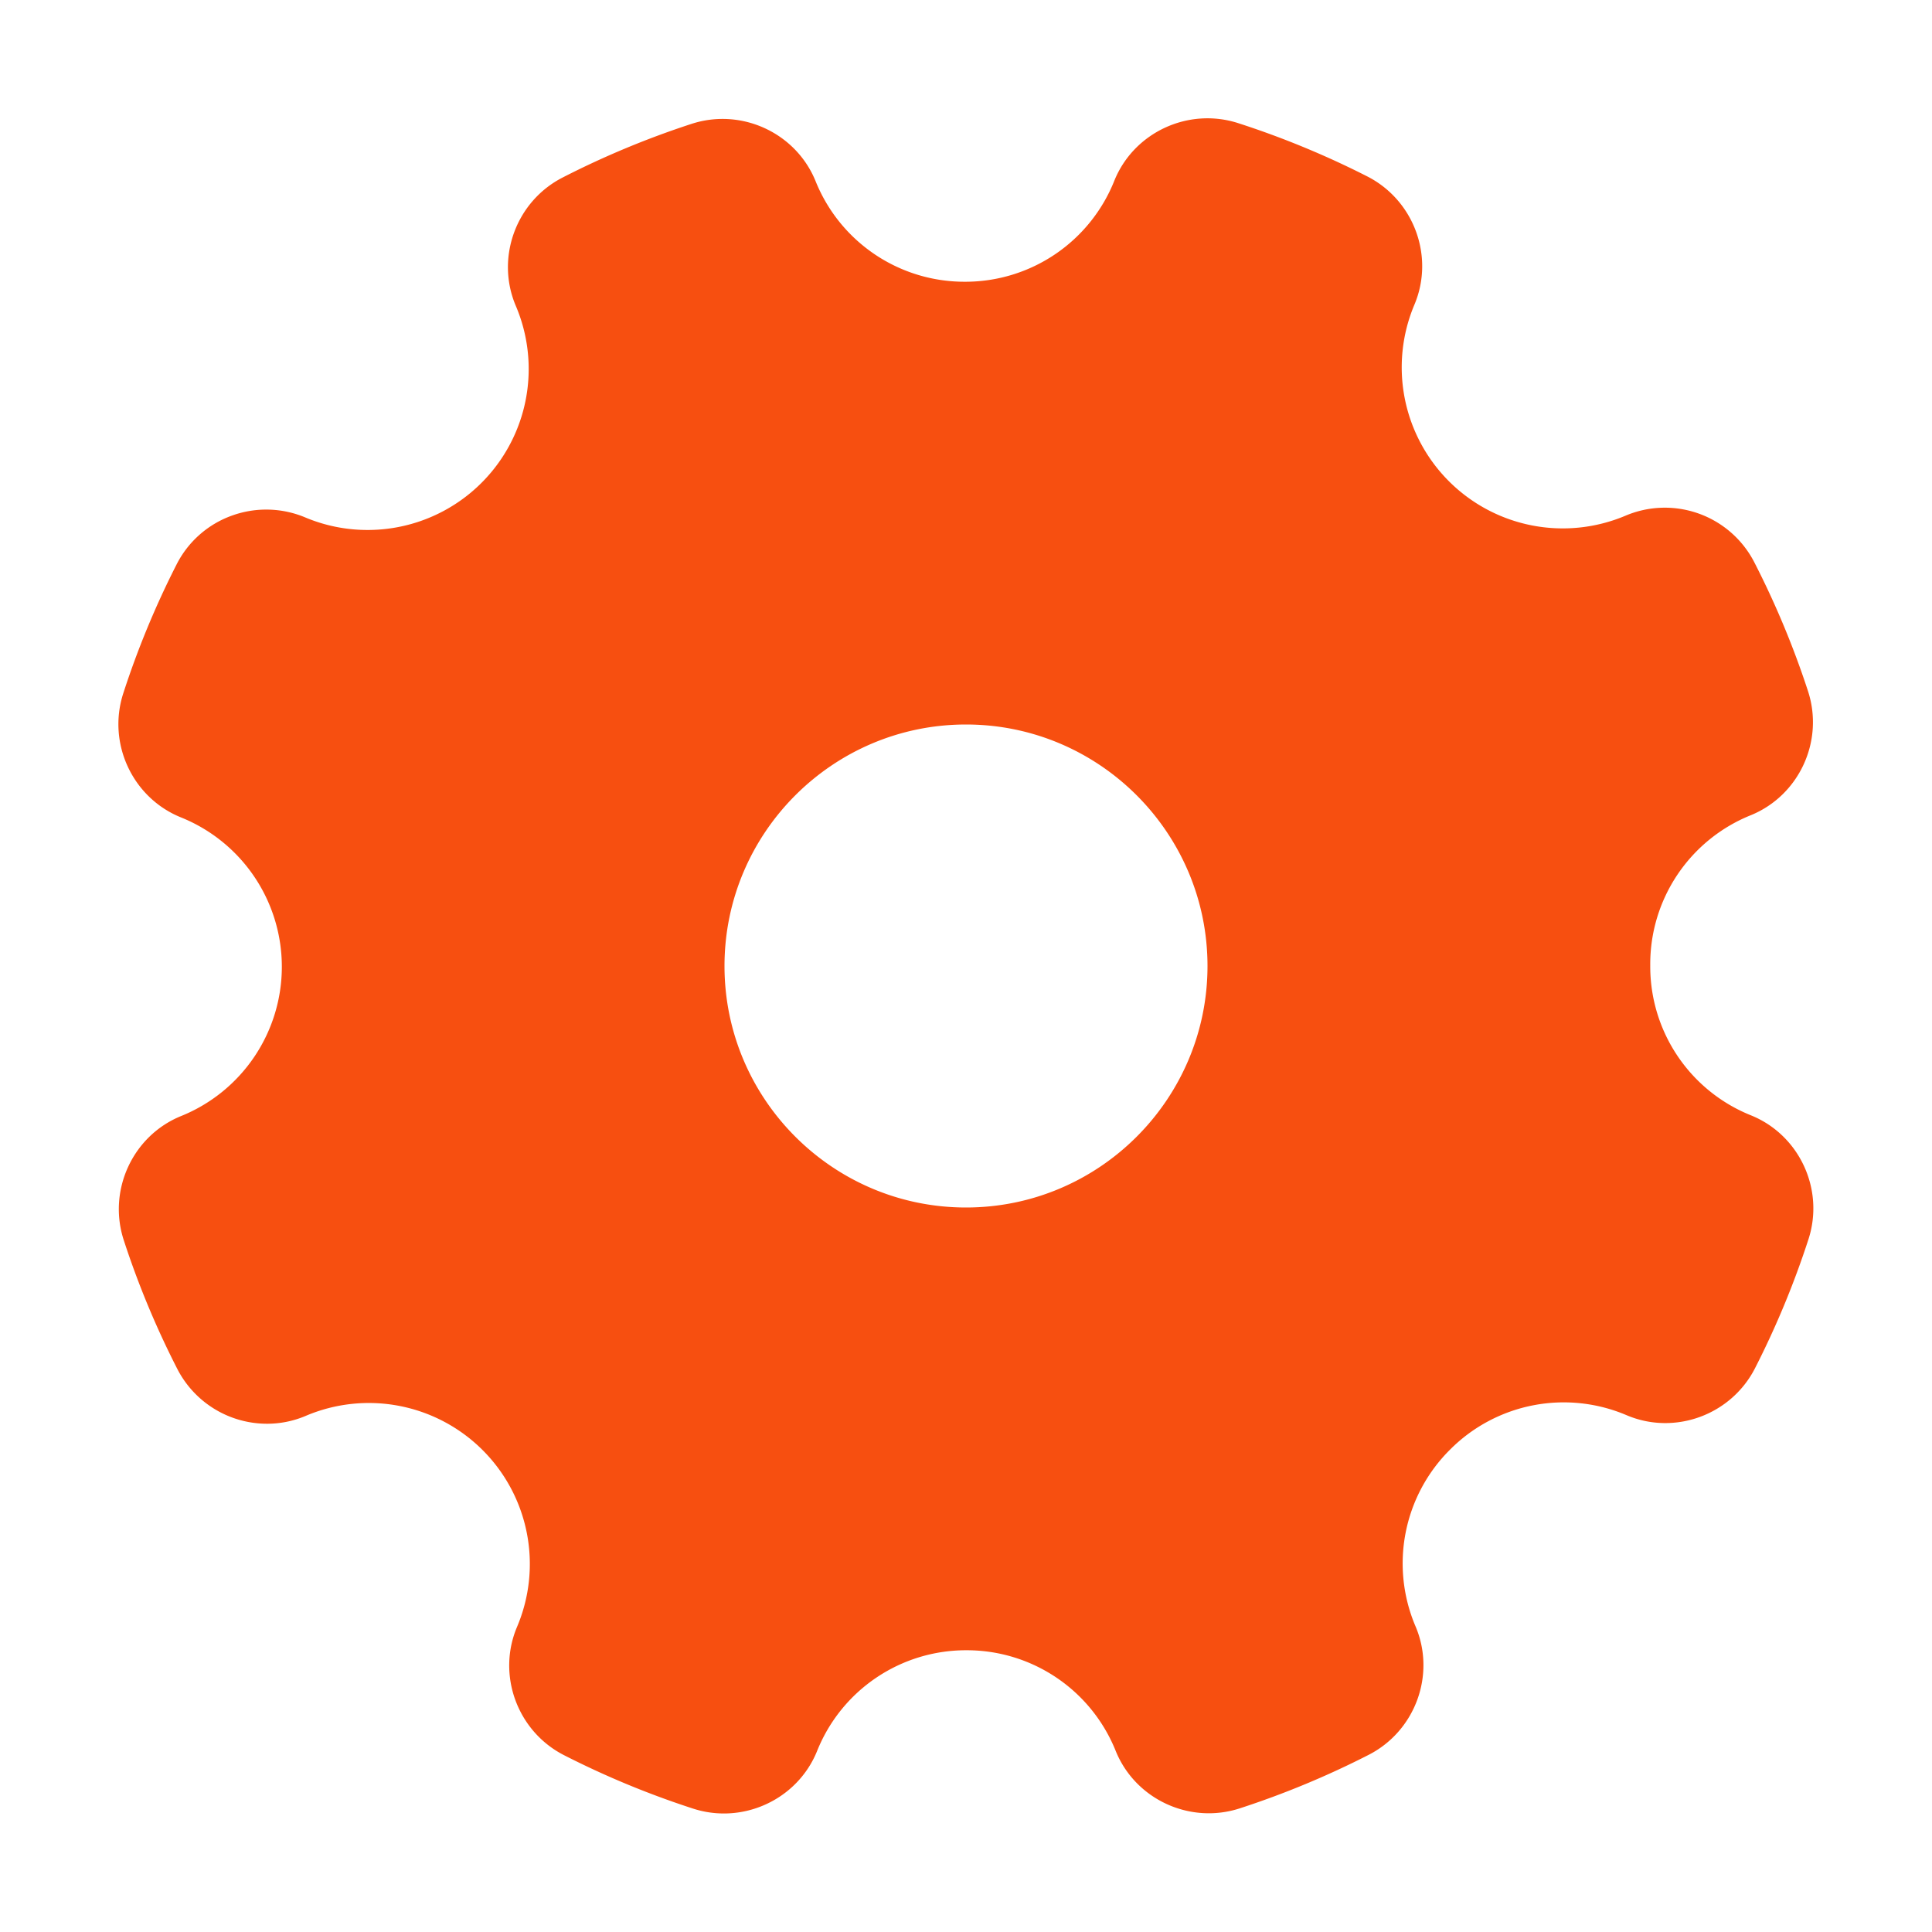
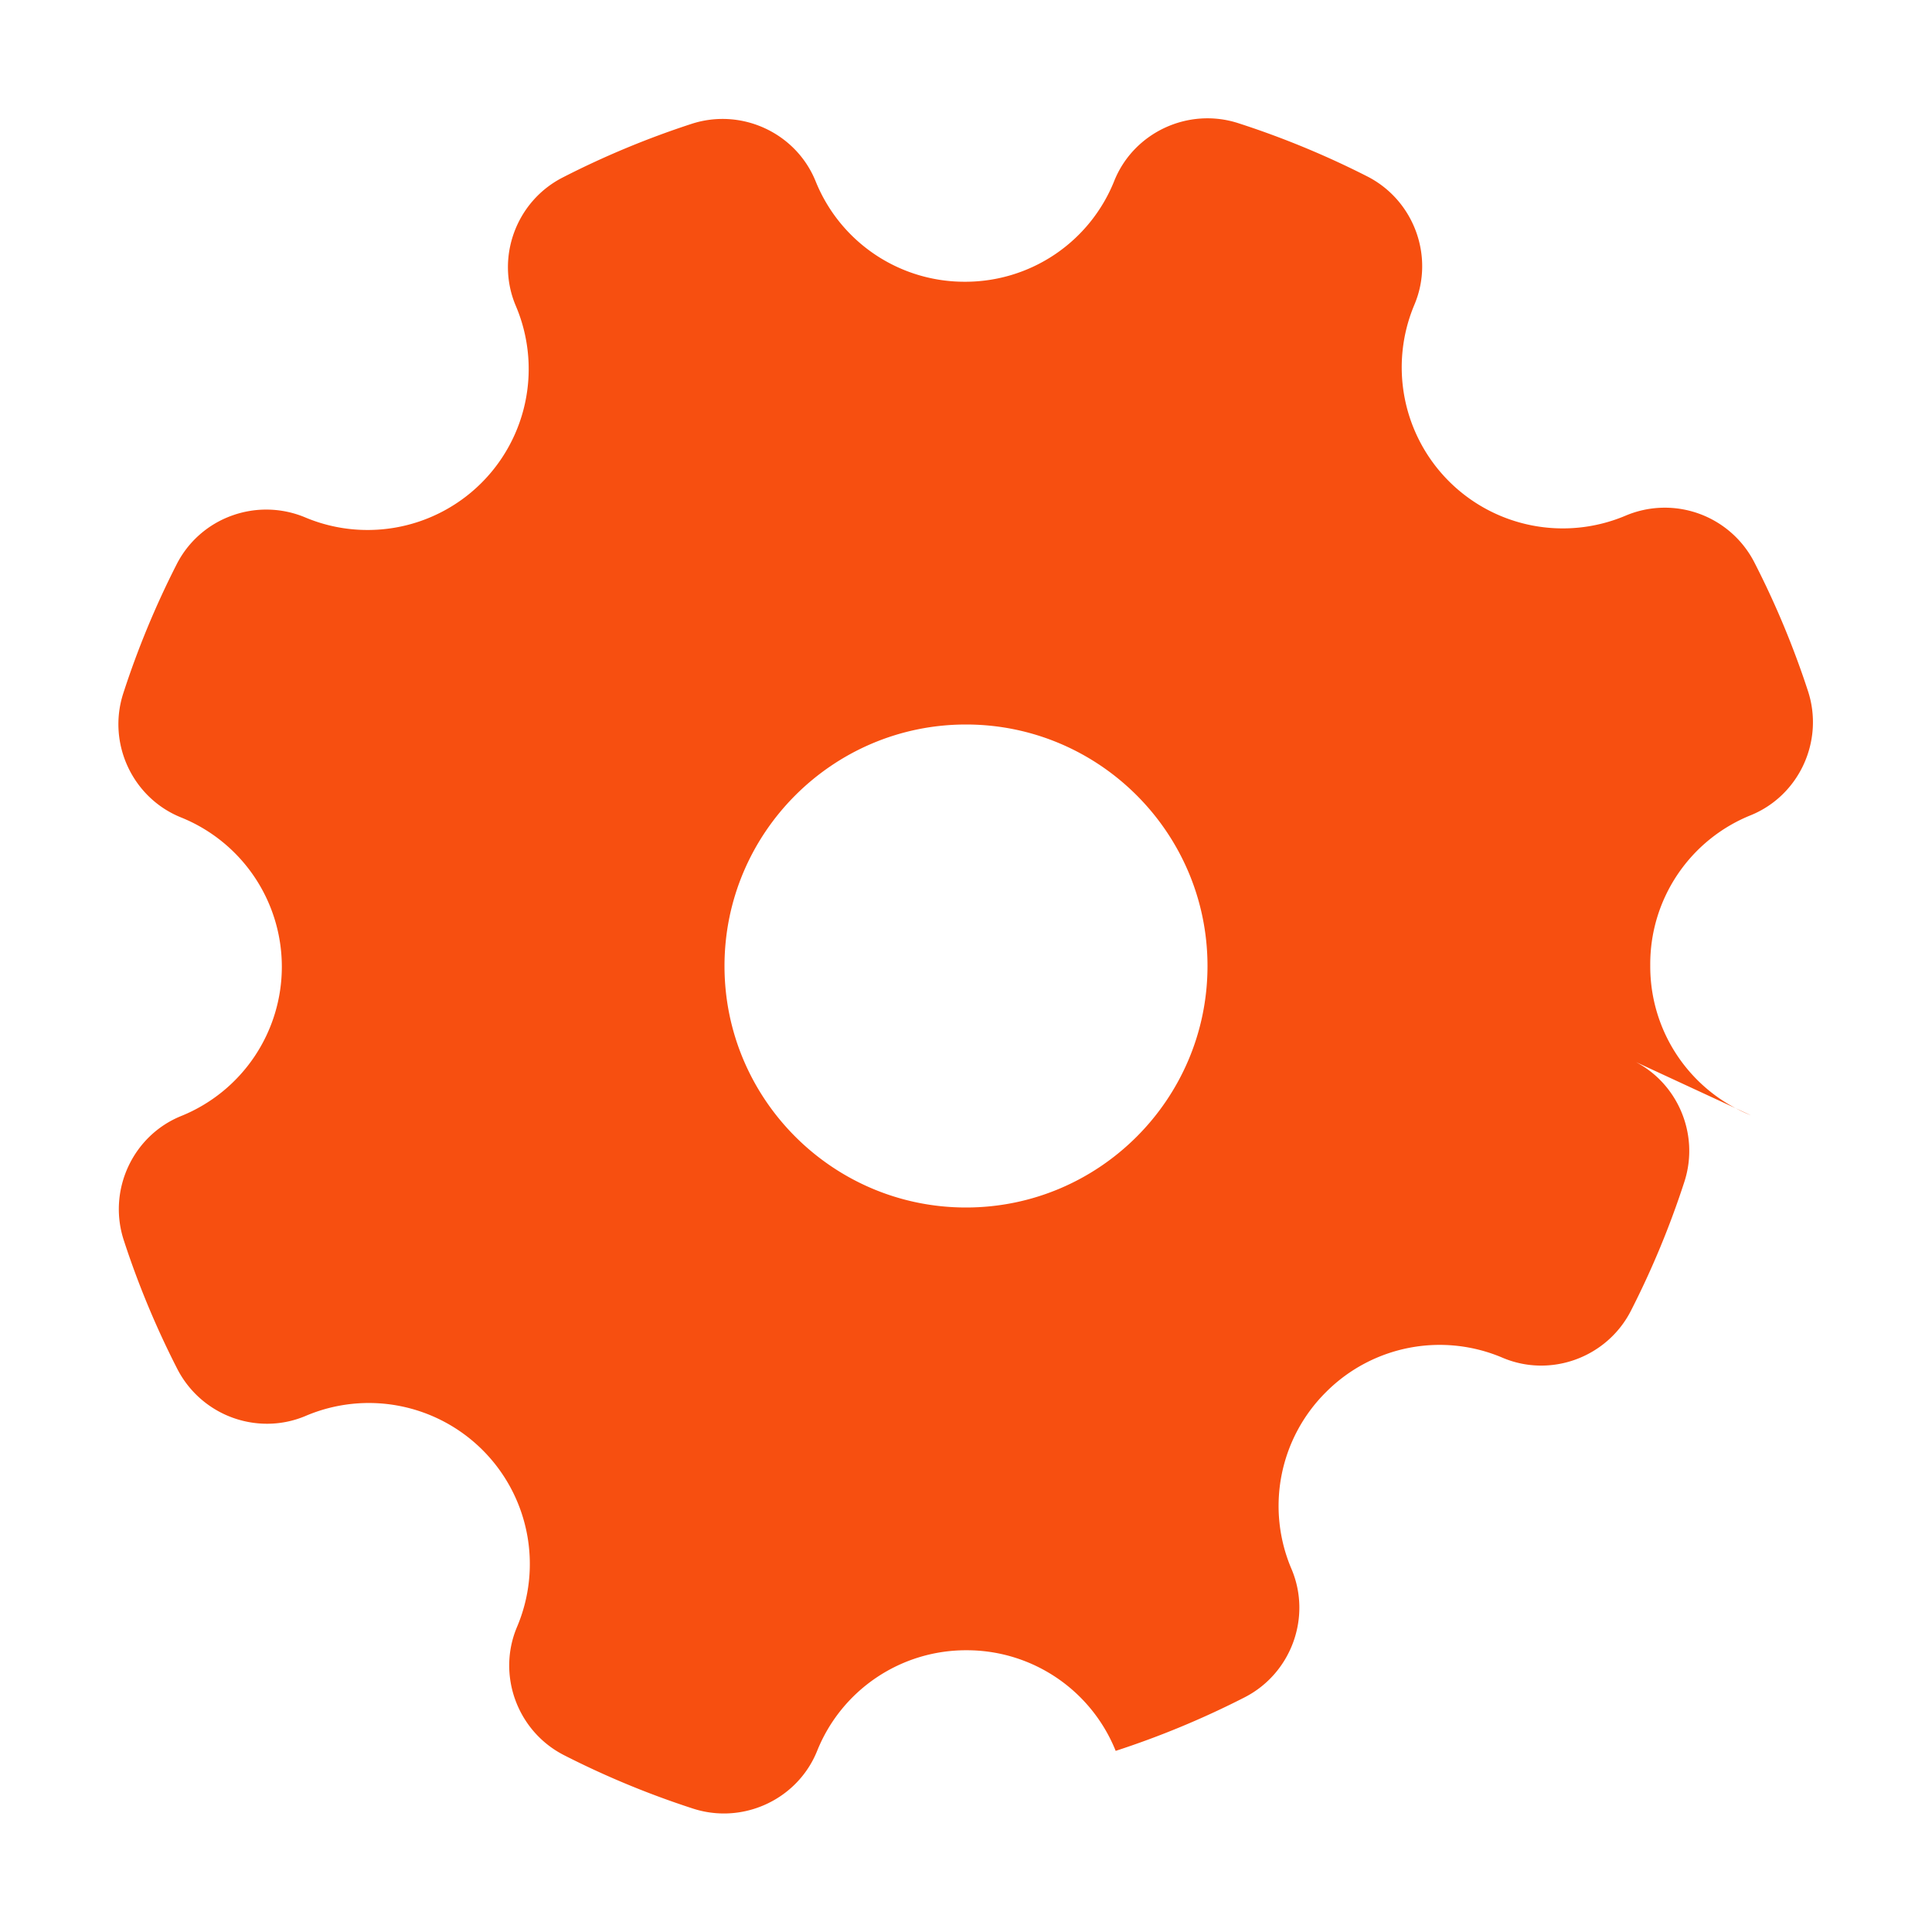
<svg xmlns="http://www.w3.org/2000/svg" class="icon" viewBox="0 0 1024 1024" version="1.1" width="200" height="200">
-   <path d="M928.033 591.147A85.007 85.007 0 0 1 874.667 512v-0.667a84.993 84.993 0 0 1 53.233-79.227c25.667-10.433 39.013-39.333 30.373-65.813a468.593 468.593 0 0 0-28.487-68.34A53.333 53.333 0 0 0 861.54 273.333a85.373 85.373 0 0 1-111.88-111.833c10.767-25.507-0.207-55.373-24.98-68a467.687 467.687 0 0 0-68.38-28.22c-26.5-8.553-55.367 4.88-65.713 30.58A85.013 85.013 0 0 1 511.54 149.333h-0.14a85.04 85.04 0 0 1-79.113-53.287c-10.407-25.667-39.293-39.013-65.753-30.393a467.12 467.12 0 0 0-68.333 28.44c-24.74 12.667-35.633 42.573-24.8 68.053a85.333 85.333 0 0 1-78.52 118.753 84.973 84.973 0 0 1-33.02-6.62 53.447 53.447 0 0 0-38.893-1.013 52.887 52.887 0 0 0-29.333 25.82A468.933 468.933 0 0 0 65.333 367.5c-8.56 26.493 4.86 55.333 30.553 65.727a85.333 85.333 0 0 1 0.133 158.287c-25.673 10.407-39.04 39.333-30.427 65.787A467.7 467.7 0 0 0 94 725.613a53.48 53.48 0 0 0 47.54 29 52.36 52.36 0 0 0 20.5-4.167 85.333 85.333 0 0 1 112 111.84c-10.793 25.5 0.16 55.373 24.92 68A467.833 467.833 0 0 0 367.333 958.593a52.987 52.987 0 0 0 16.353 2.587c21.16 0 41.133-12.667 49.387-33.107A85.007 85.007 0 0 1 512.16 874.667h0.04a85.02 85.02 0 0 1 79.133 53.333c10.393 25.687 39.28 39.073 65.767 30.467a468.153 468.153 0 0 0 68.327-28.367c24.753-12.667 35.673-42.54 24.86-68.033a85.007 85.007 0 0 1 18.213-93.68l0.28-0.28a85.013 85.013 0 0 1 93.4-18c25.493 10.8 55.333-0.133 68-24.893a468 468 0 0 0 28.327-68.333c8.613-26.467-4.78-55.353-30.473-65.733zM640 512c0 70.58-57.42 128-128 128s-128-57.42-128-128 57.42-128 128-128 128 57.42 128 128z" fill="#f74f10" />
+   <path d="M928.033 591.147A85.007 85.007 0 0 1 874.667 512v-0.667a84.993 84.993 0 0 1 53.233-79.227c25.667-10.433 39.013-39.333 30.373-65.813a468.593 468.593 0 0 0-28.487-68.34A53.333 53.333 0 0 0 861.54 273.333a85.373 85.373 0 0 1-111.88-111.833c10.767-25.507-0.207-55.373-24.98-68a467.687 467.687 0 0 0-68.38-28.22c-26.5-8.553-55.367 4.88-65.713 30.58A85.013 85.013 0 0 1 511.54 149.333h-0.14a85.04 85.04 0 0 1-79.113-53.287c-10.407-25.667-39.293-39.013-65.753-30.393a467.12 467.12 0 0 0-68.333 28.44c-24.74 12.667-35.633 42.573-24.8 68.053a85.333 85.333 0 0 1-78.52 118.753 84.973 84.973 0 0 1-33.02-6.62 53.447 53.447 0 0 0-38.893-1.013 52.887 52.887 0 0 0-29.333 25.82A468.933 468.933 0 0 0 65.333 367.5c-8.56 26.493 4.86 55.333 30.553 65.727a85.333 85.333 0 0 1 0.133 158.287c-25.673 10.407-39.04 39.333-30.427 65.787A467.7 467.7 0 0 0 94 725.613a53.48 53.48 0 0 0 47.54 29 52.36 52.36 0 0 0 20.5-4.167 85.333 85.333 0 0 1 112 111.84c-10.793 25.5 0.16 55.373 24.92 68A467.833 467.833 0 0 0 367.333 958.593a52.987 52.987 0 0 0 16.353 2.587c21.16 0 41.133-12.667 49.387-33.107A85.007 85.007 0 0 1 512.16 874.667h0.04a85.02 85.02 0 0 1 79.133 53.333a468.153 468.153 0 0 0 68.327-28.367c24.753-12.667 35.673-42.54 24.86-68.033a85.007 85.007 0 0 1 18.213-93.68l0.28-0.28a85.013 85.013 0 0 1 93.4-18c25.493 10.8 55.333-0.133 68-24.893a468 468 0 0 0 28.327-68.333c8.613-26.467-4.78-55.353-30.473-65.733zM640 512c0 70.58-57.42 128-128 128s-128-57.42-128-128 57.42-128 128-128 128 57.42 128 128z" fill="#f74f10" />
</svg>